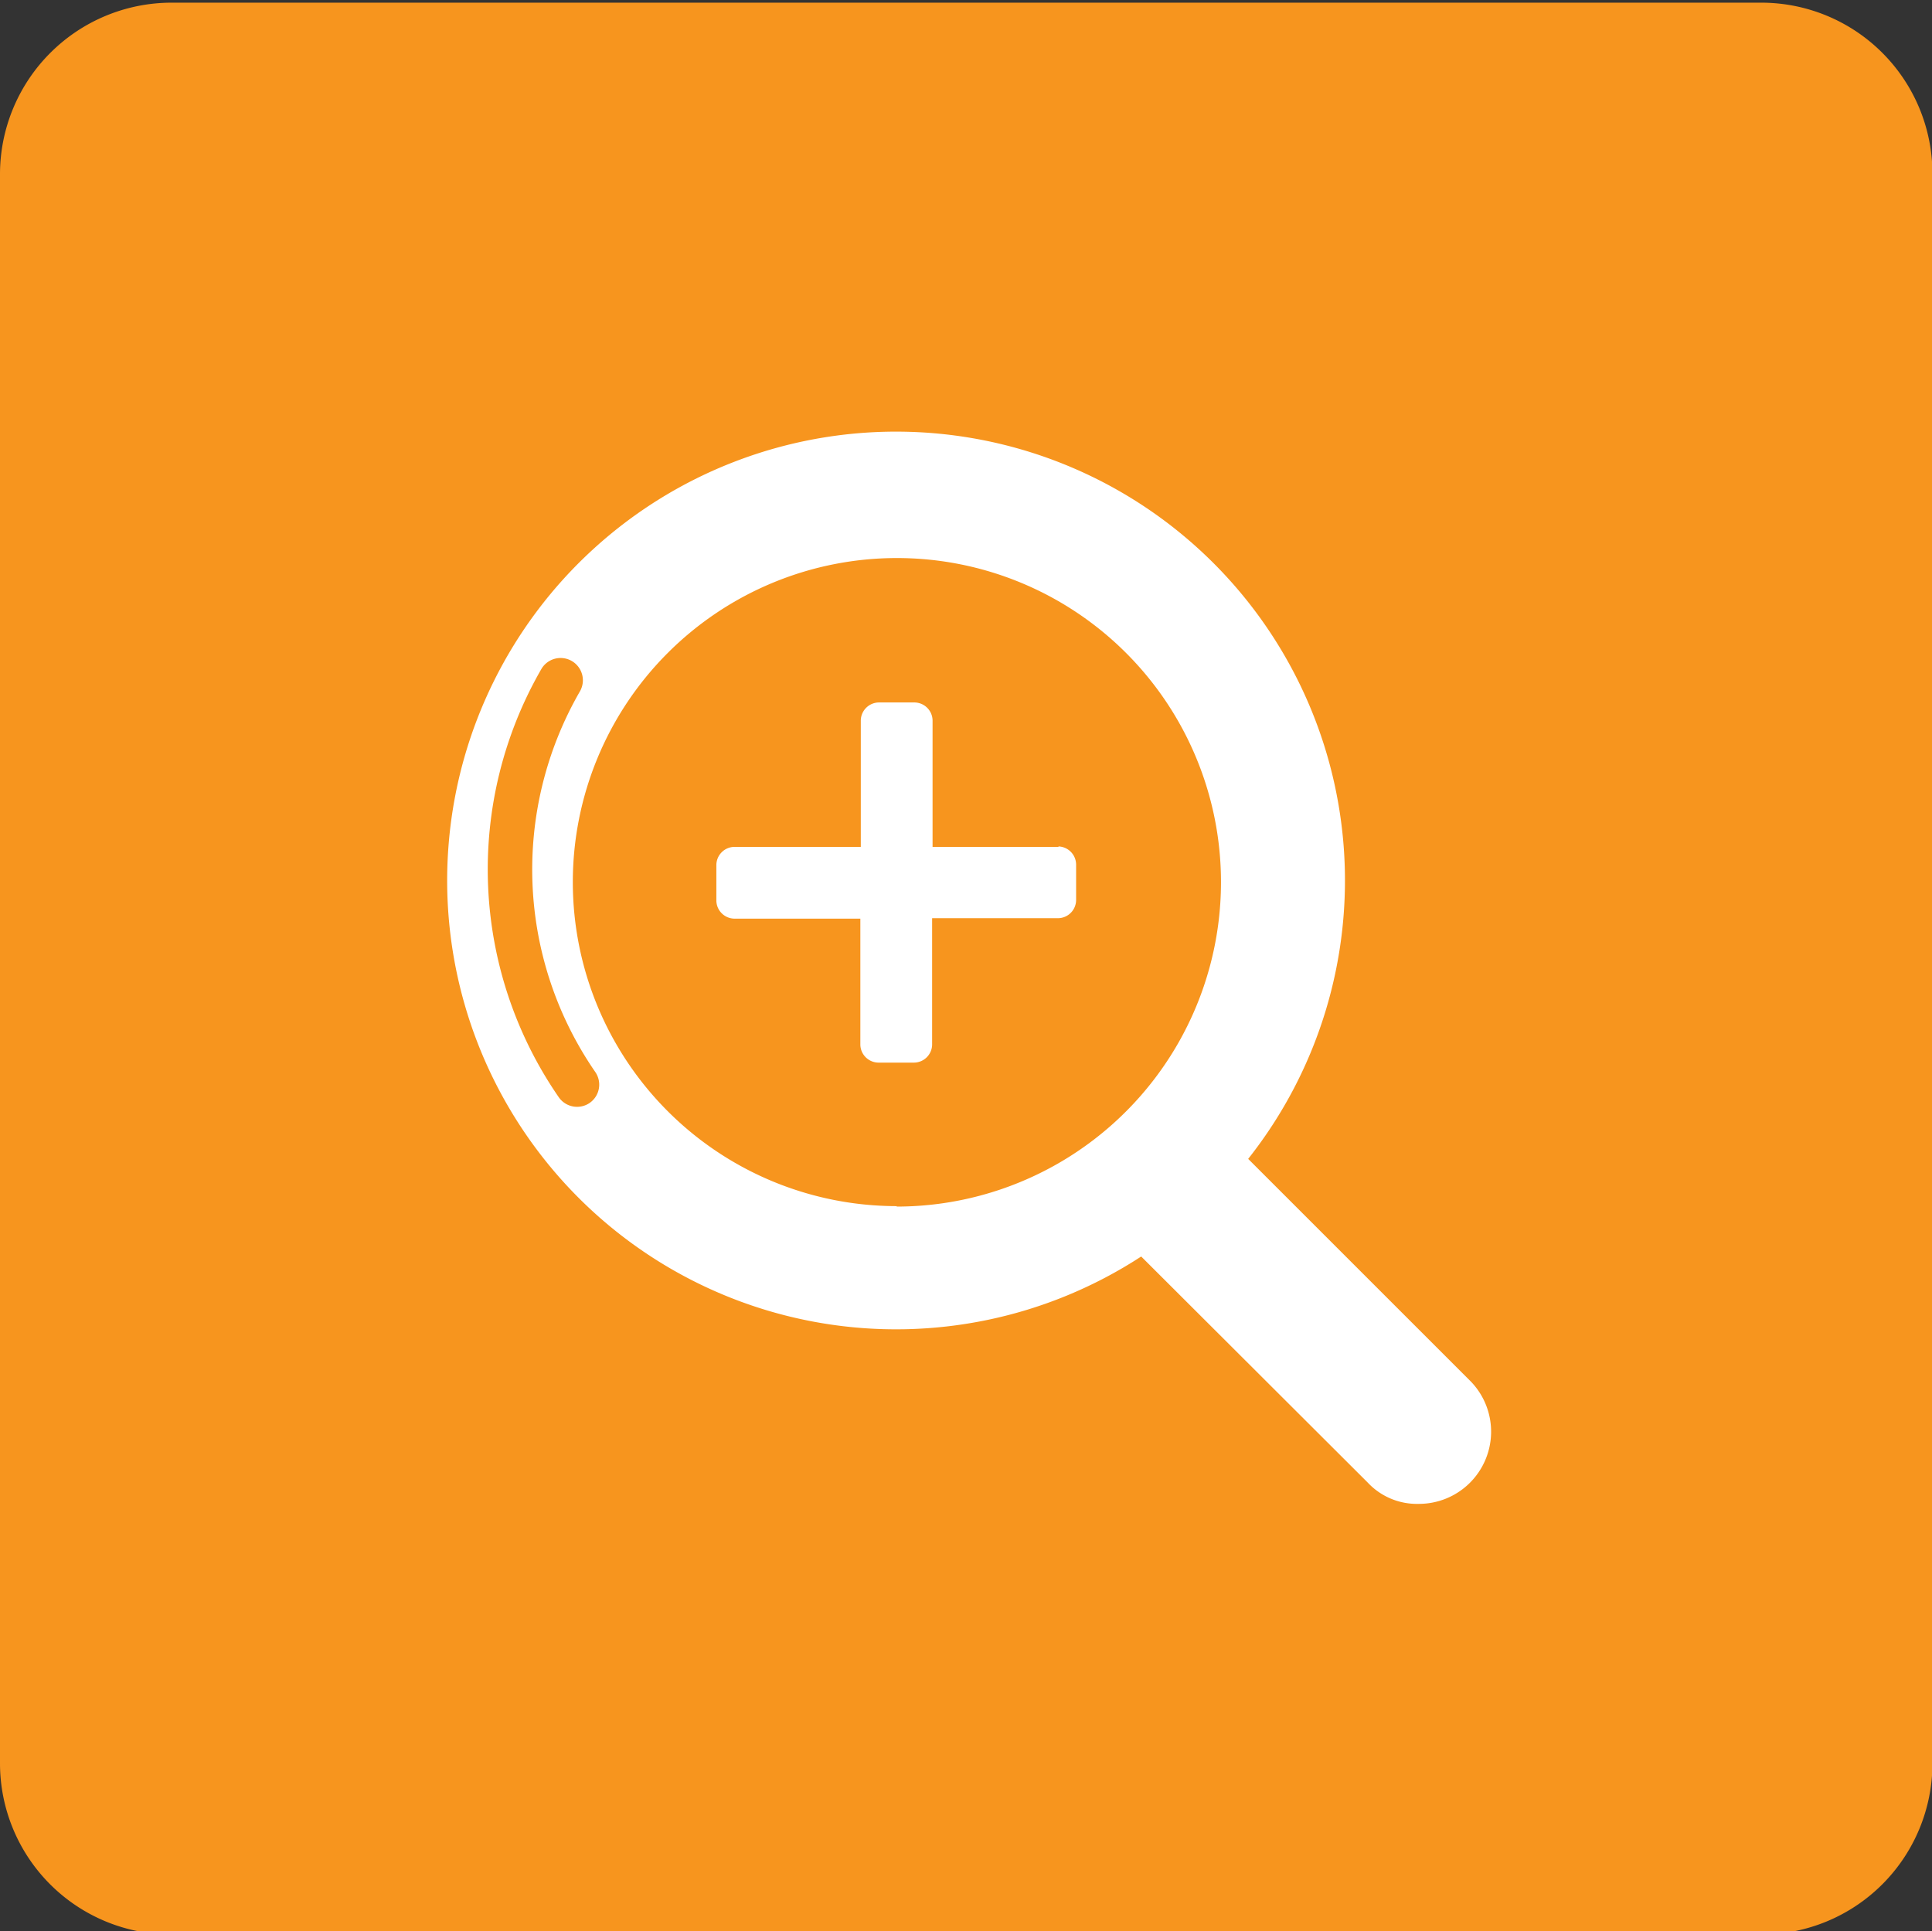
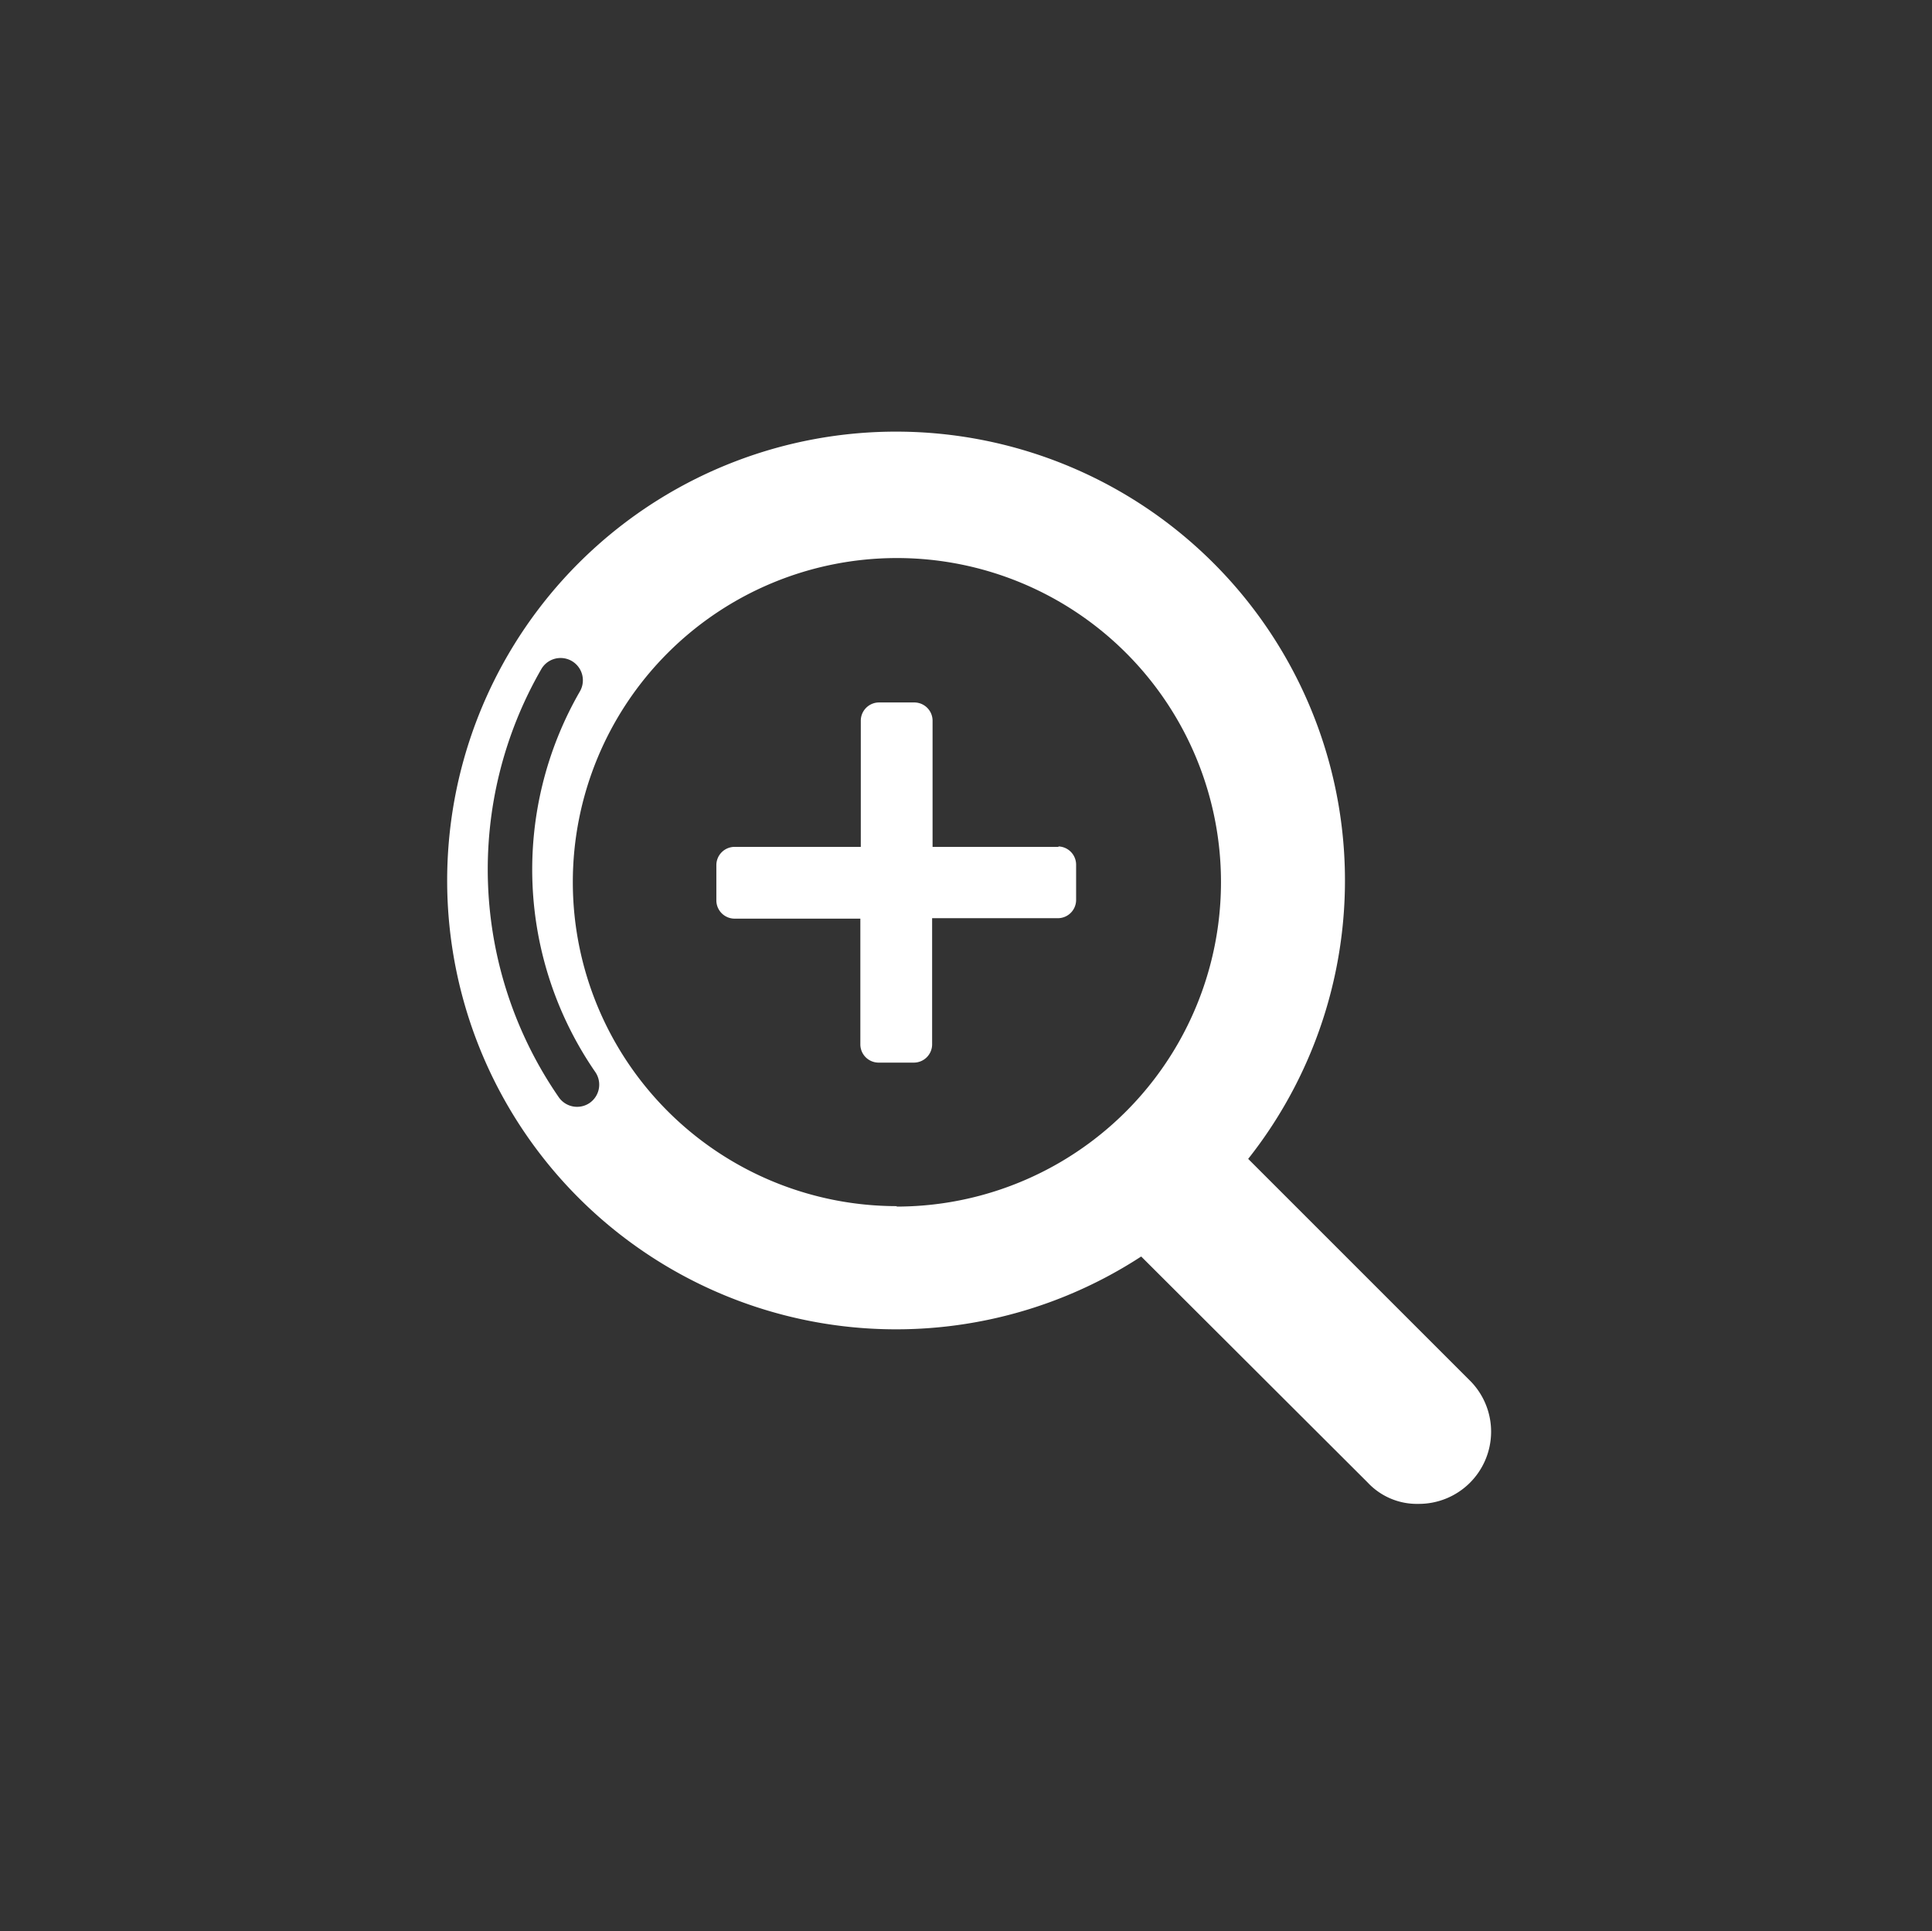
<svg xmlns="http://www.w3.org/2000/svg" id="Calque_1" data-name="Calque 1" viewBox="0 0 43.34 43.33">
  <rect x="0" y="0" width="43.34" height="43.33" fill="#333333" stroke="none" />
  <title>Plan de travail 223</title>
-   <path d="M39.51.06H3.84A3.85,3.85,0,0,0,0,3.9V39.56A3.84,3.84,0,0,0,3.84,43.4H39.51a3.84,3.84,0,0,0,3.84-3.84V3.9A3.84,3.84,0,0,0,39.51.06Z" fill="#f7951e" />
  <path d="M23.75,19H20.92V16.16a.41.41,0,0,0-.4-.4h-.81a.41.41,0,0,0-.4.4V19H16.47a.41.41,0,0,0-.4.4v.81a.41.41,0,0,0,.4.4h2.83v2.83a.41.41,0,0,0,.4.4h.81a.41.41,0,0,0,.4-.4V20.6h2.83a.41.41,0,0,0,.4-.4v-.81a.41.41,0,0,0-.4-.4Zm0,0" fill="#fff" />
  <path d="M33,31l-5-5a10.07,10.07,0,1,0-2.4,2.19l5.08,5.07a1.51,1.51,0,0,0,1.14.48A1.62,1.62,0,0,0,33,31ZM13.22,24.75a.5.5,0,0,1-.69-.14A9,9,0,0,1,12.15,15a.5.5,0,0,1,.86.51,8,8,0,0,0,.35,8.55A.5.5,0,0,1,13.22,24.75Zm6.9,2.31a7.27,7.27,0,1,1,7.27-7.27A7.28,7.28,0,0,1,20.11,27.07Z" fill="#fff" />
</svg>